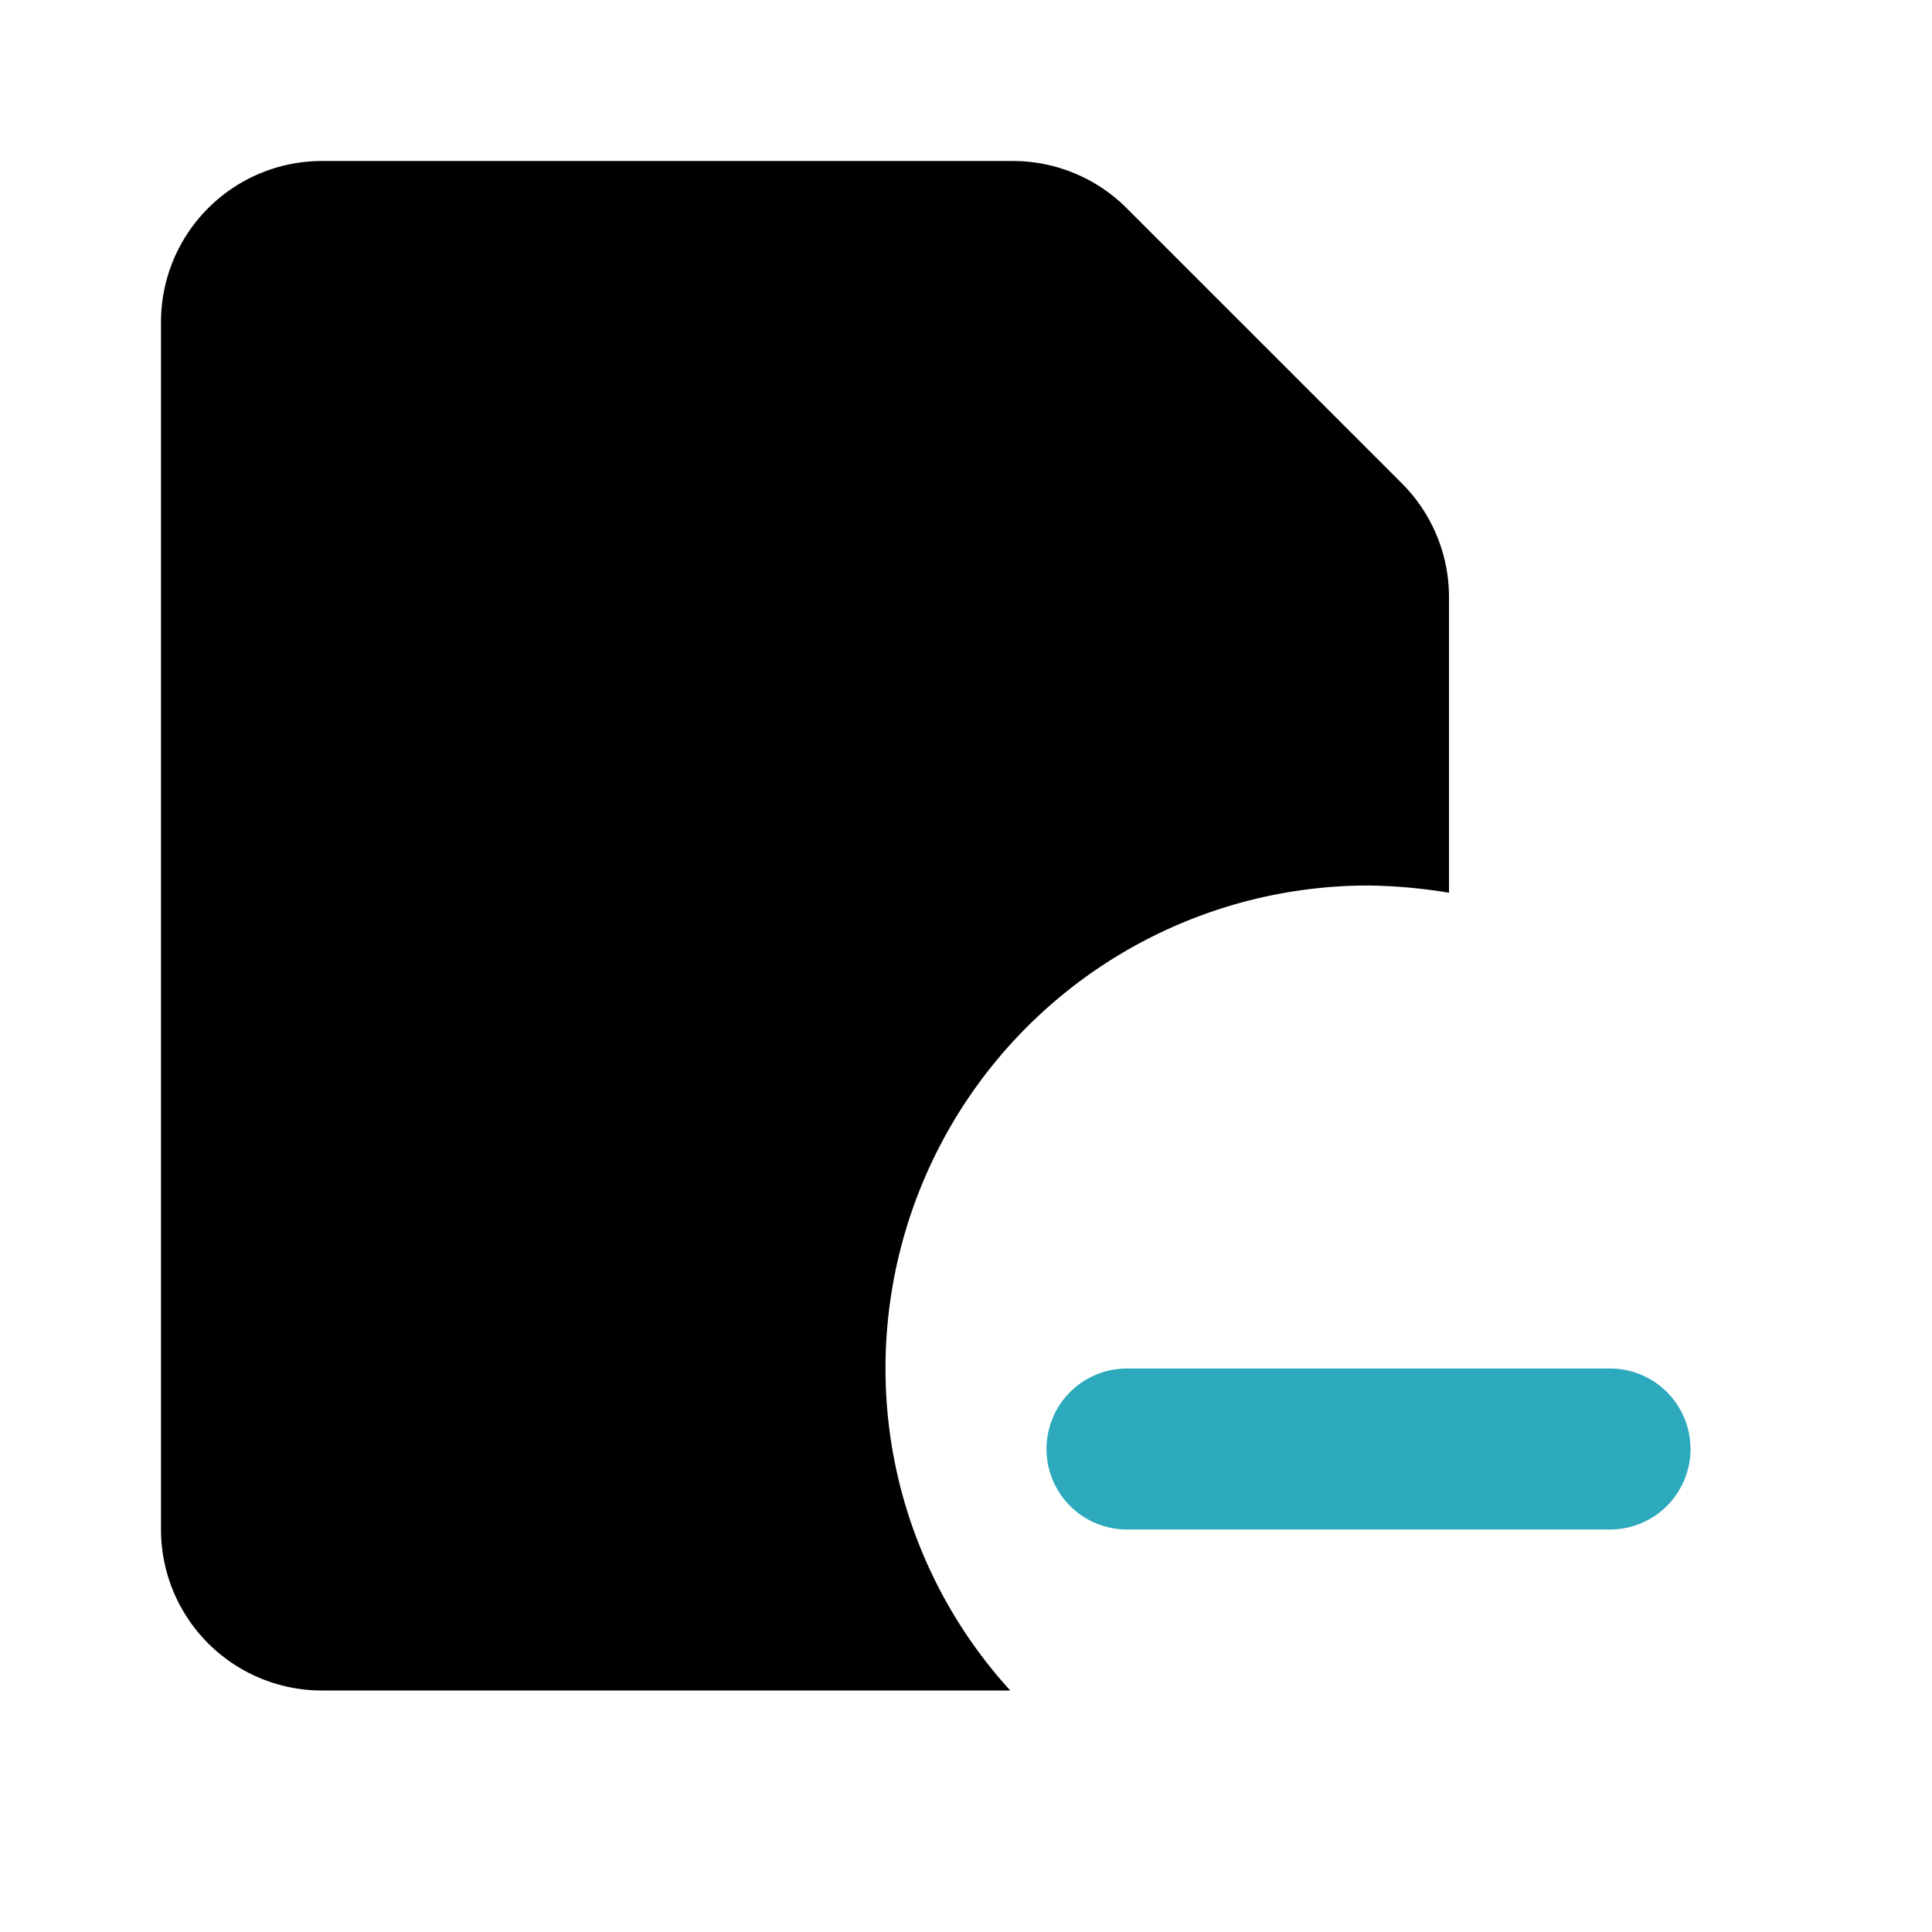
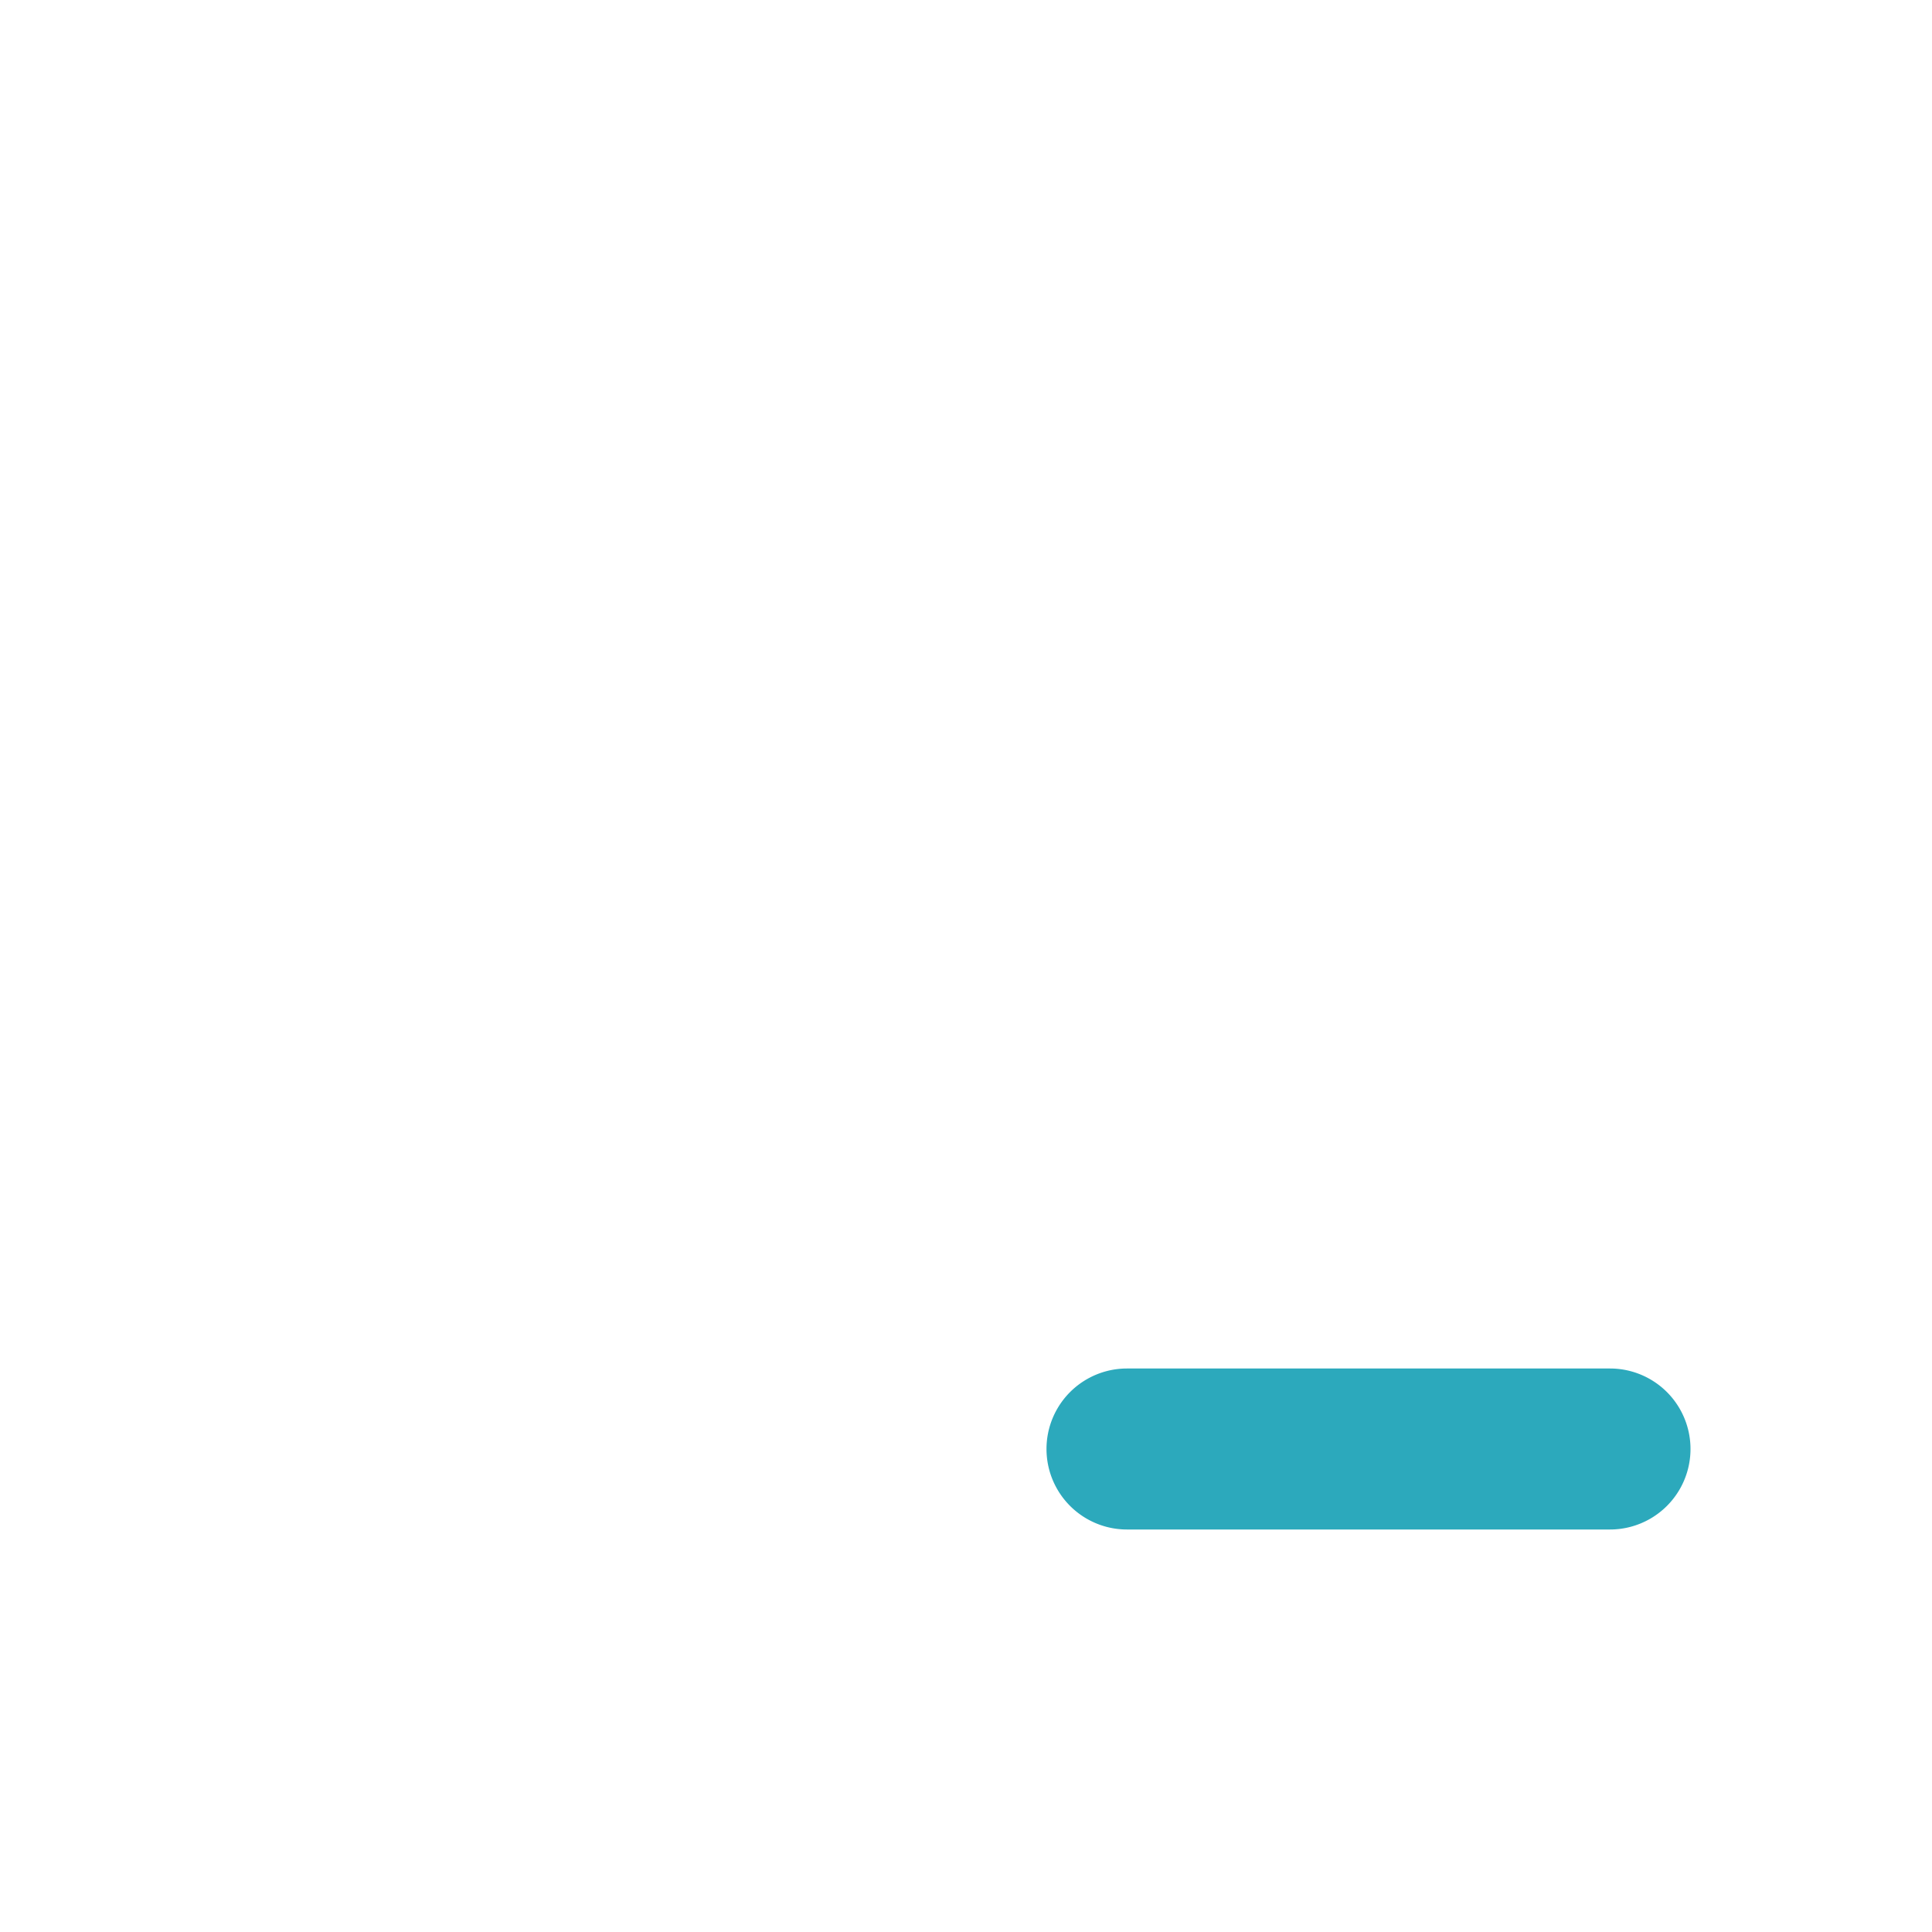
<svg xmlns="http://www.w3.org/2000/svg" fill="#000000" width="800px" height="800px" viewBox="0 0 24 24" id="file-remove" data-name="Flat Color" class="icon flat-color">
  <path id="secondary" d="M20,19H14a1,1,0,0,1,0-2h6a1,1,0,0,1,0,2Z" style="fill: rgb(44, 169, 188);" />
-   <path id="primary" d="M11,17a6,6,0,0,1,6-6,6.64,6.64,0,0,1,1,.09V7.41A2,2,0,0,0,17.41,6L14,2.59A2,2,0,0,0,12.59,2H4A2,2,0,0,0,2,4V19a2,2,0,0,0,2,2h8.55A5.93,5.93,0,0,1,11,17Z" style="fill: rgb(0, 0, 0);" />
</svg>